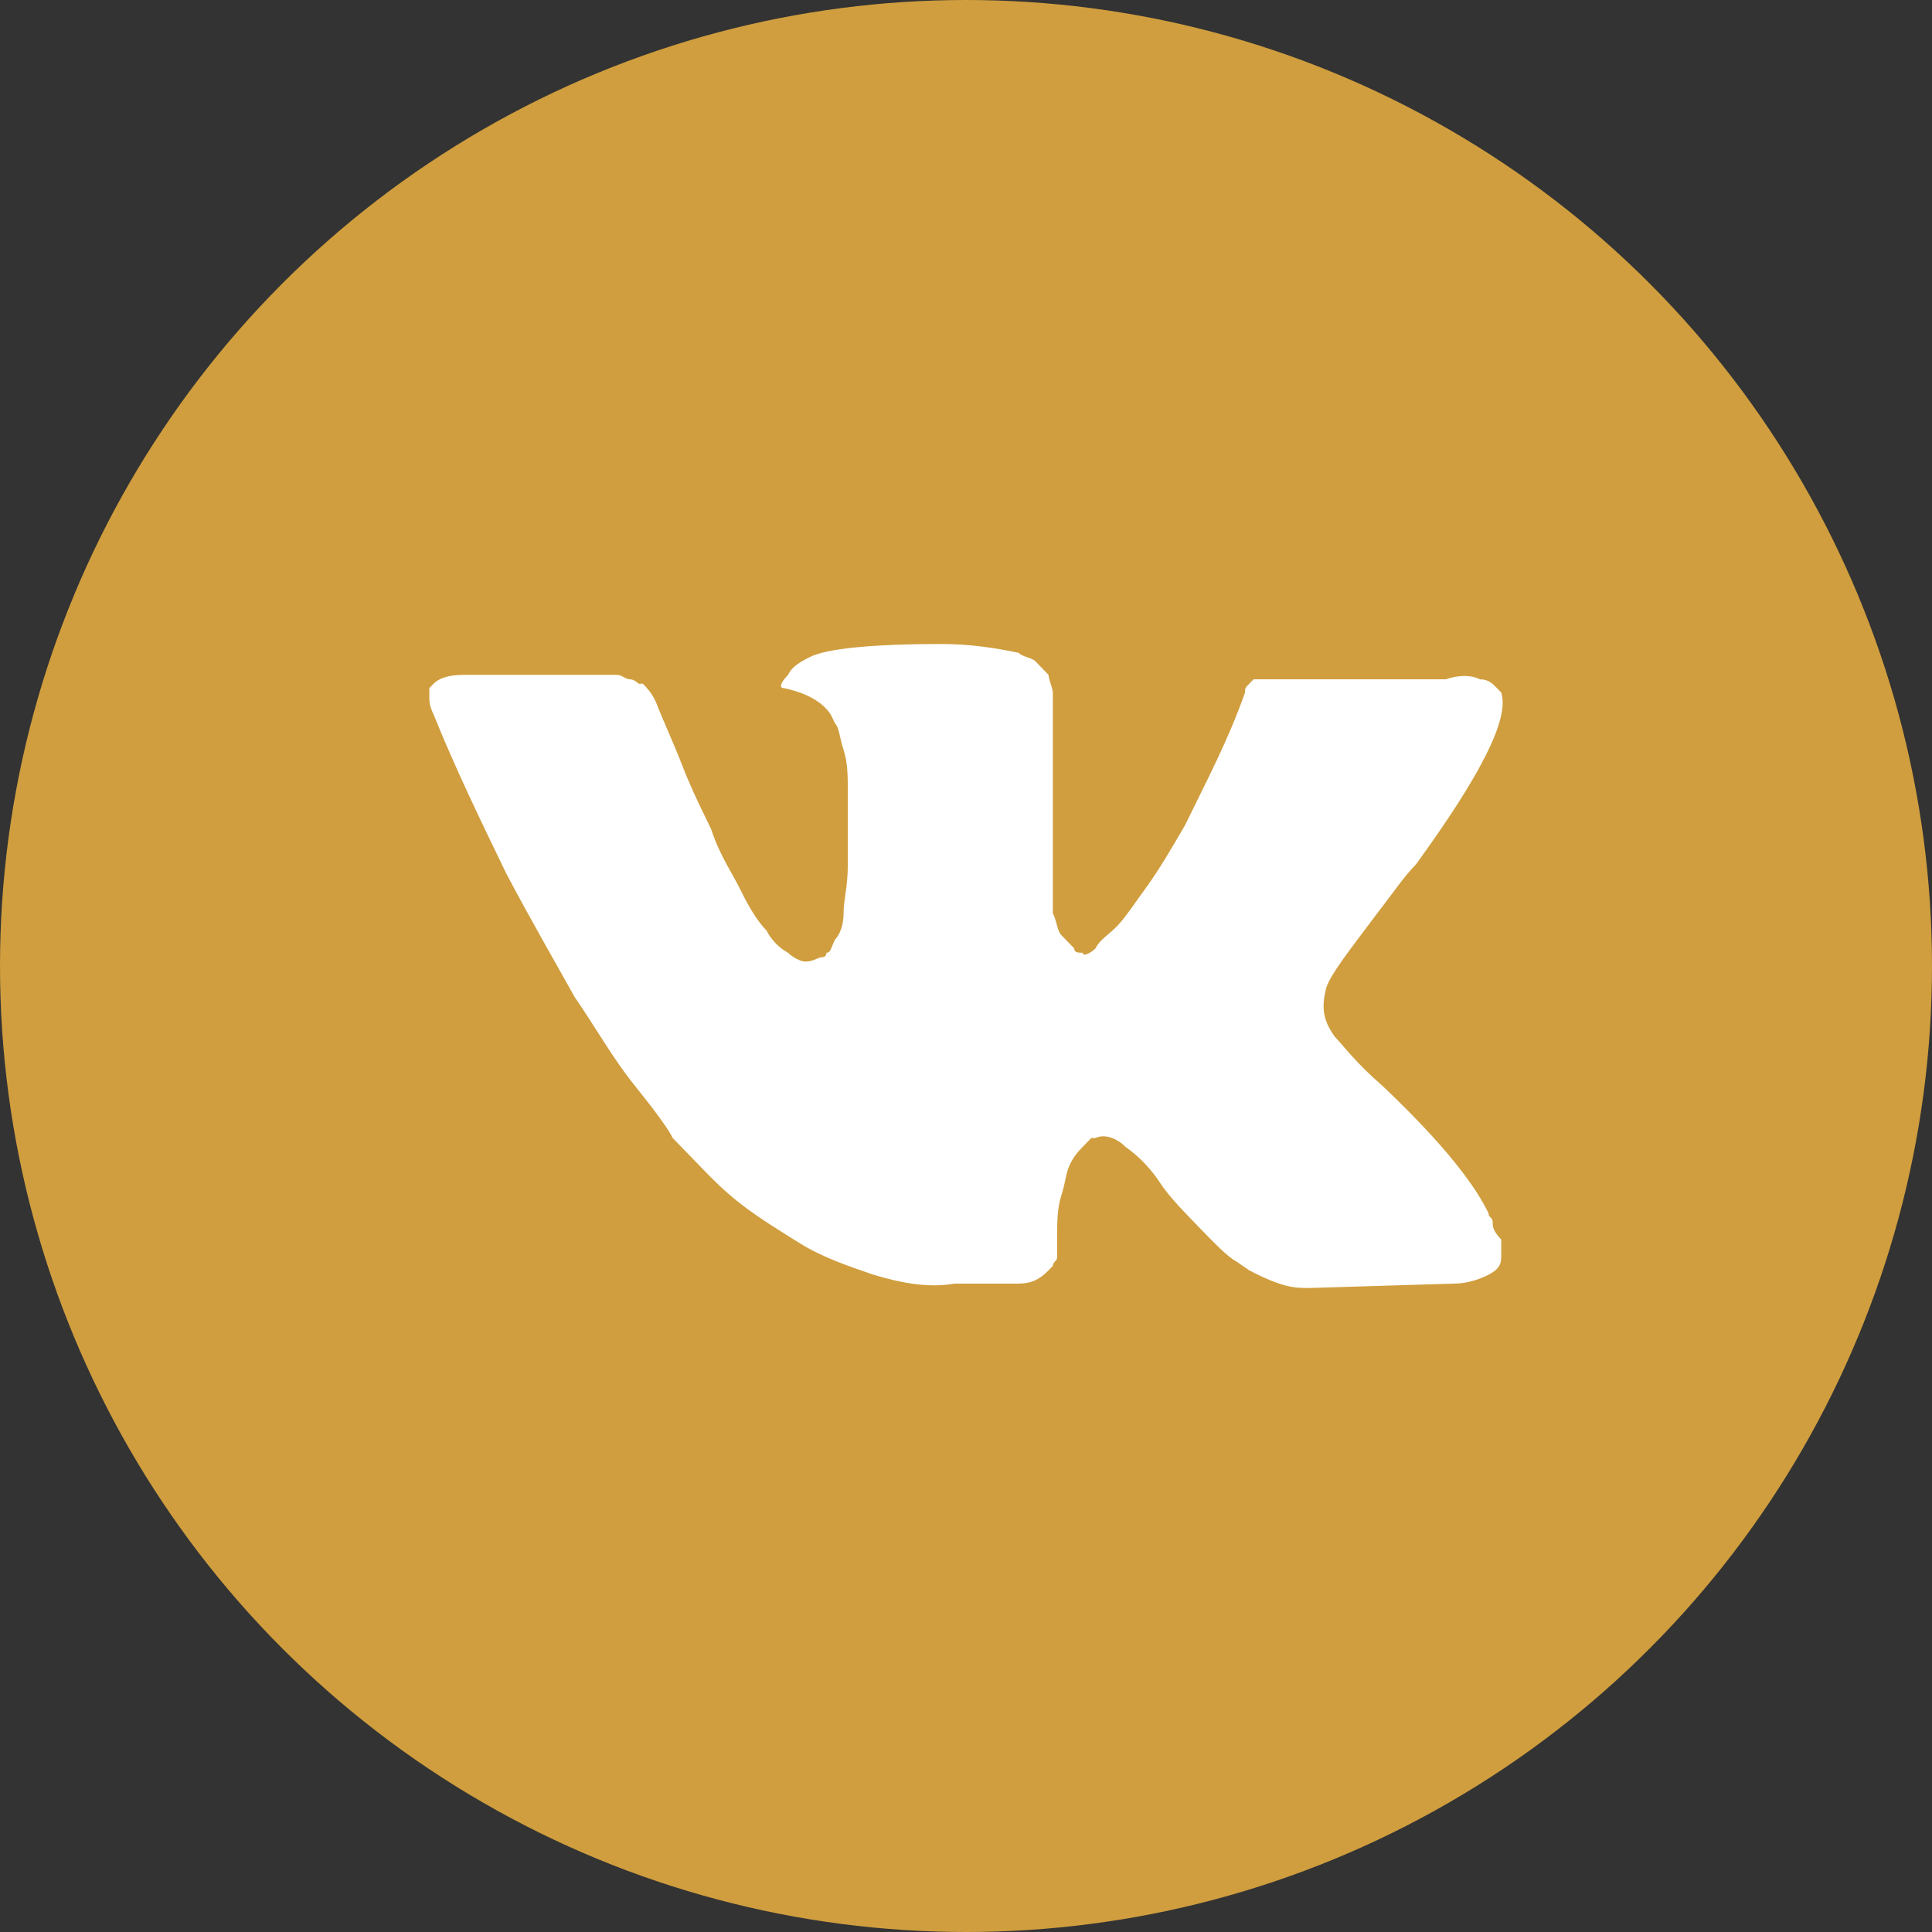
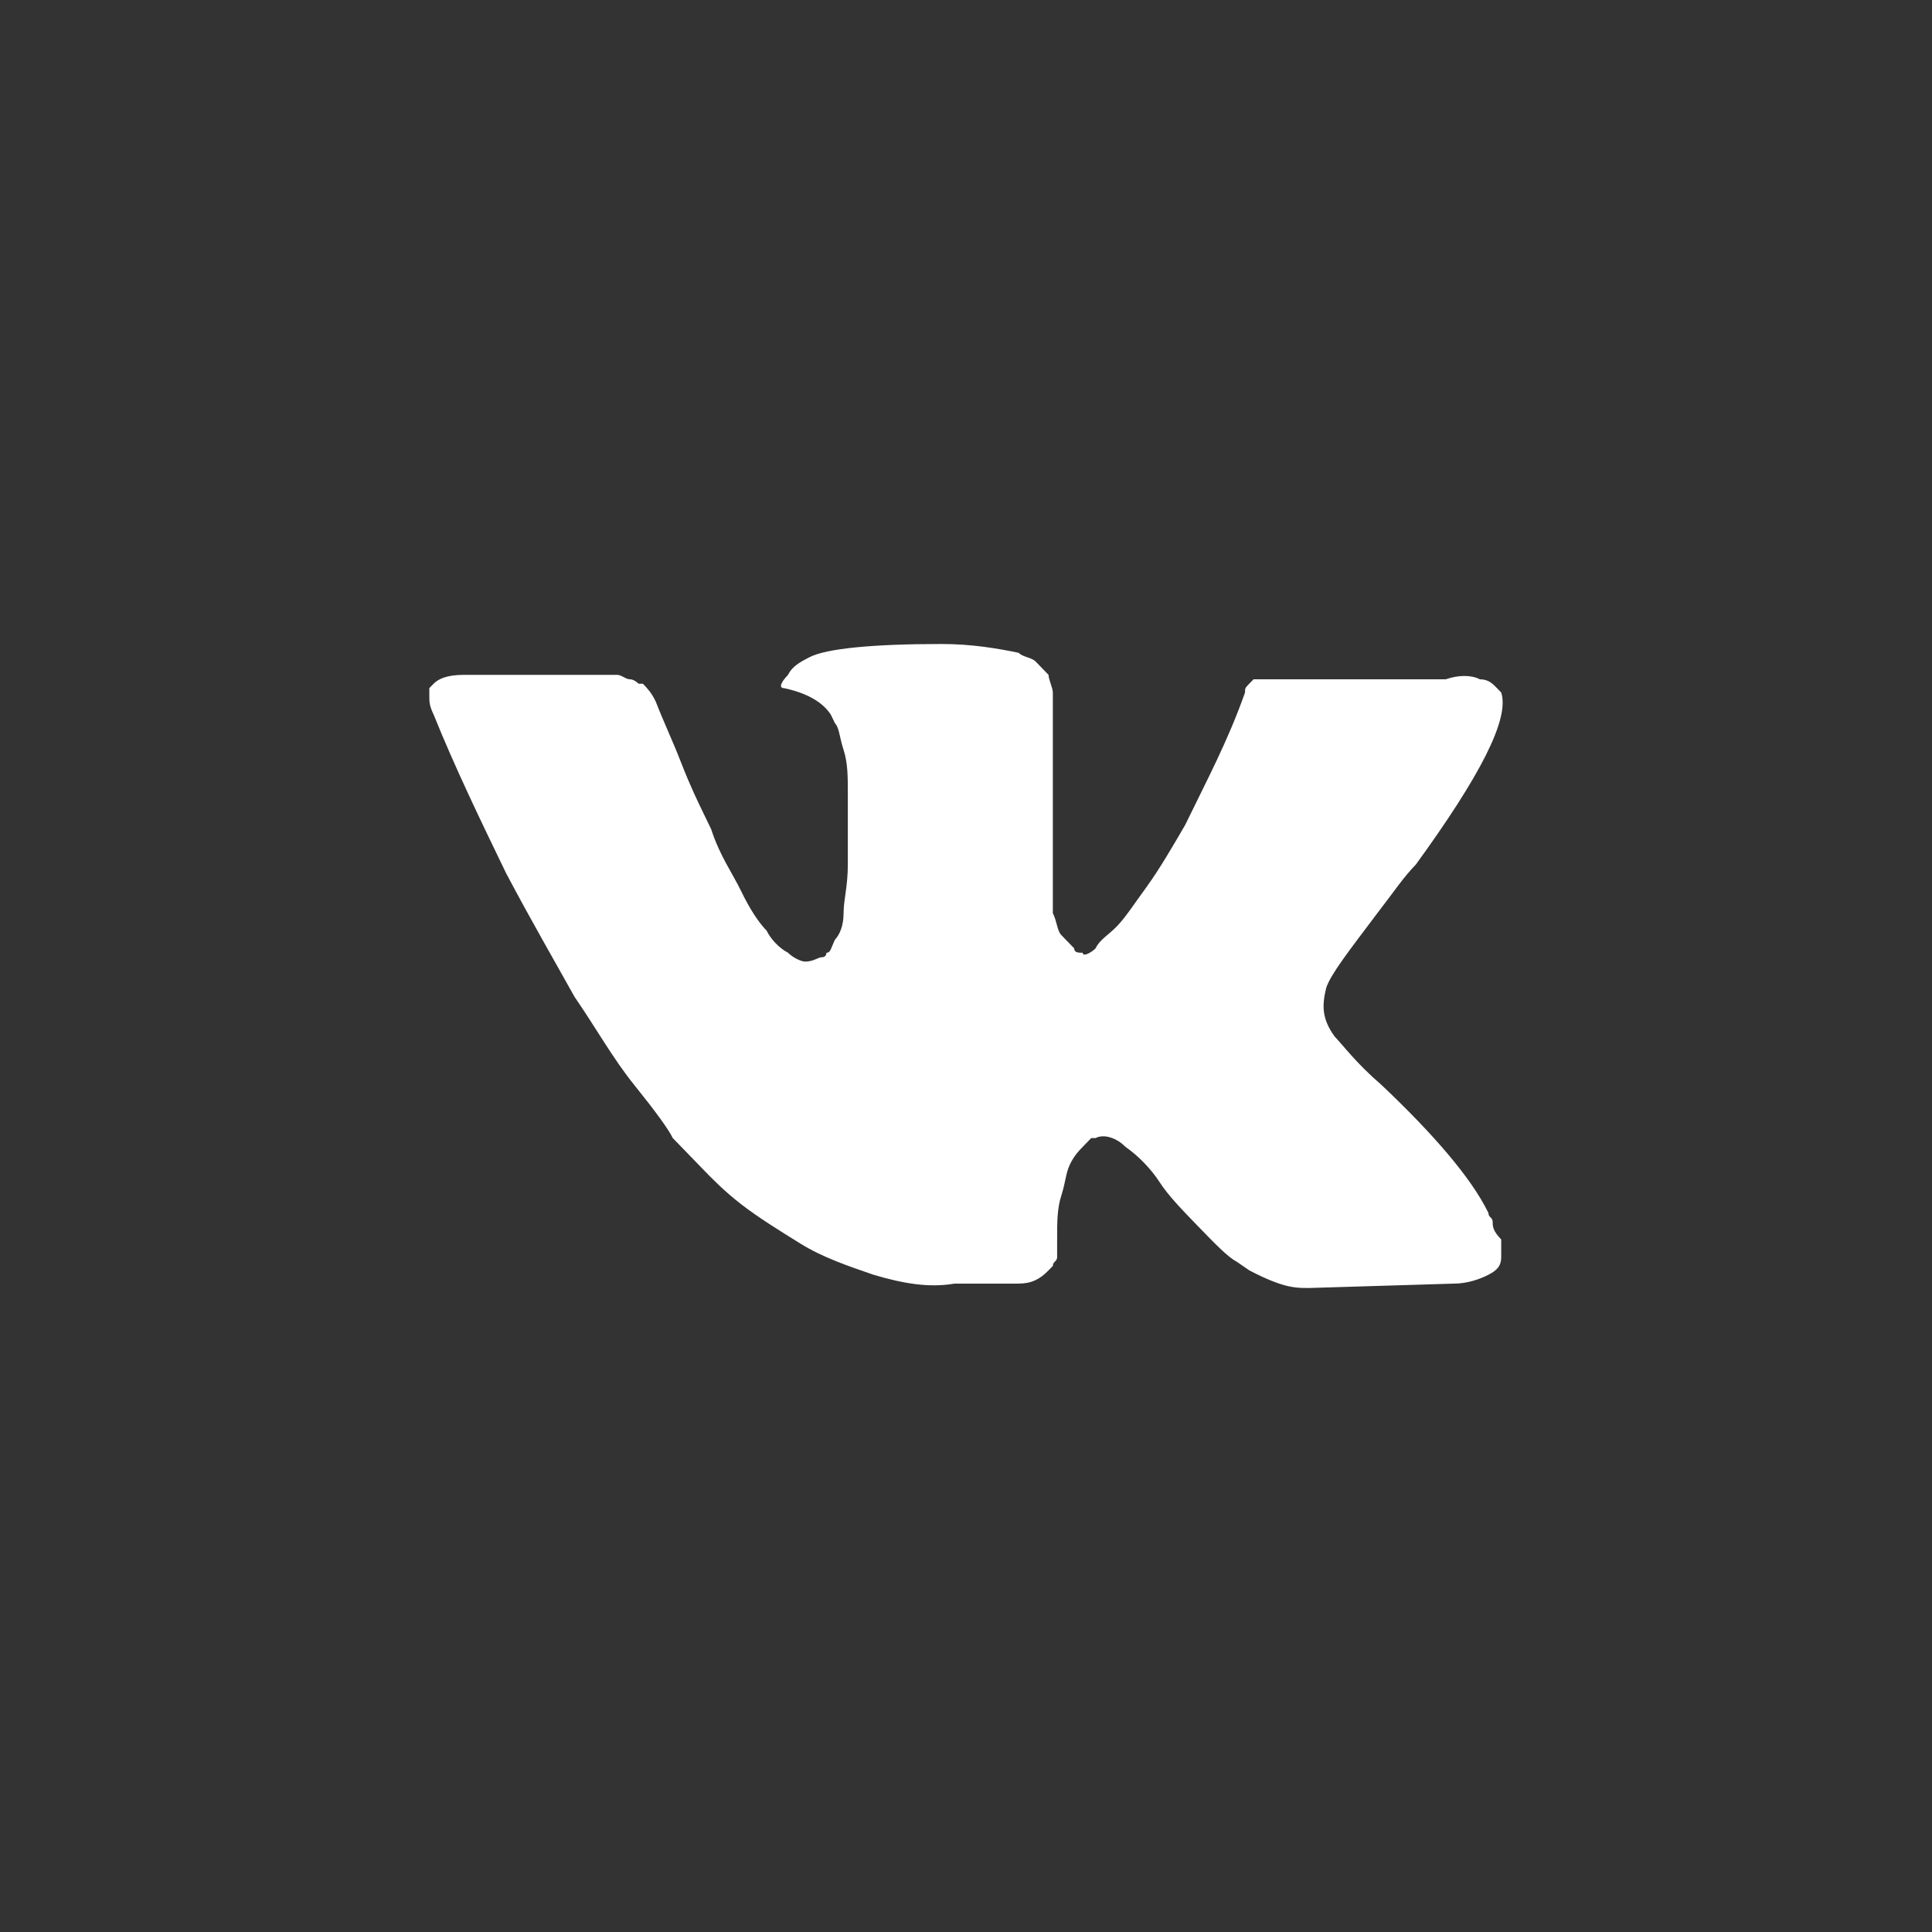
<svg xmlns="http://www.w3.org/2000/svg" width="36" height="36" viewBox="0 0 36 36" fill="none">
  <rect x="0" y="0" width="36" height="36" fill="#333333" stroke="none" />
-   <circle cx="18" cy="18" r="18" fill="#D09E3E" />
  <path d="M27.814 22.767C27.814 22.685 27.735 22.685 27.735 22.603C27.416 21.945 26.7 21.123 25.745 20.219C25.268 19.808 25.029 19.48 24.87 19.315C24.631 18.986 24.631 18.74 24.711 18.411C24.79 18.164 25.109 17.753 25.666 17.014C25.984 16.603 26.143 16.356 26.382 16.11C27.576 14.466 28.133 13.397 27.973 12.904L27.894 12.822C27.814 12.74 27.735 12.658 27.576 12.658C27.416 12.575 27.178 12.575 26.939 12.658H23.915C23.835 12.658 23.835 12.658 23.676 12.658C23.597 12.658 23.517 12.658 23.517 12.658H23.438H23.358L23.278 12.74C23.199 12.822 23.199 12.822 23.199 12.904C22.881 13.808 22.483 14.548 22.085 15.37C21.846 15.781 21.607 16.192 21.369 16.521C21.13 16.849 20.971 17.096 20.812 17.26C20.652 17.425 20.493 17.507 20.414 17.671C20.334 17.753 20.175 17.836 20.175 17.753C20.095 17.753 20.016 17.753 20.016 17.671C19.936 17.589 19.857 17.507 19.777 17.425C19.698 17.343 19.698 17.178 19.618 17.014C19.618 16.849 19.618 16.685 19.618 16.603C19.618 16.52 19.618 16.274 19.618 16.11C19.618 15.863 19.618 15.699 19.618 15.616C19.618 15.37 19.618 15.041 19.618 14.712C19.618 14.384 19.618 14.137 19.618 13.973C19.618 13.808 19.618 13.562 19.618 13.397C19.618 13.151 19.618 12.986 19.618 12.904C19.618 12.822 19.538 12.658 19.538 12.575C19.459 12.493 19.379 12.411 19.3 12.329C19.22 12.247 19.061 12.247 18.981 12.164C18.584 12.082 18.106 12 17.549 12C16.276 12 15.4 12.082 15.082 12.247C14.923 12.329 14.764 12.411 14.684 12.575C14.525 12.74 14.525 12.822 14.605 12.822C15.003 12.904 15.321 13.069 15.48 13.315L15.56 13.479C15.639 13.562 15.639 13.726 15.719 13.973C15.798 14.219 15.798 14.466 15.798 14.794C15.798 15.288 15.798 15.781 15.798 16.11C15.798 16.521 15.719 16.767 15.719 17.014C15.719 17.26 15.639 17.425 15.56 17.507C15.48 17.671 15.48 17.753 15.4 17.753C15.4 17.753 15.4 17.836 15.321 17.836C15.241 17.836 15.162 17.918 15.003 17.918C14.923 17.918 14.764 17.836 14.684 17.753C14.525 17.671 14.366 17.507 14.286 17.343C14.127 17.178 13.968 16.931 13.809 16.603C13.65 16.274 13.411 15.945 13.252 15.452L13.093 15.123C13.013 14.959 12.854 14.63 12.695 14.219C12.536 13.808 12.377 13.479 12.217 13.069C12.138 12.904 12.058 12.822 11.979 12.74H11.899C11.899 12.74 11.82 12.658 11.74 12.658C11.661 12.658 11.581 12.575 11.501 12.575H8.637C8.318 12.575 8.159 12.658 8.08 12.74L8 12.822C8 12.822 8 12.904 8 12.986C8 13.069 8 13.151 8.08 13.315C8.477 14.301 8.955 15.288 9.432 16.274C9.91 17.178 10.387 18 10.706 18.575C11.103 19.151 11.422 19.726 11.82 20.219C12.217 20.712 12.456 21.041 12.536 21.206C12.695 21.37 12.774 21.452 12.854 21.534L13.093 21.781C13.252 21.945 13.491 22.192 13.809 22.438C14.127 22.685 14.525 22.931 14.923 23.178C15.321 23.425 15.798 23.589 16.276 23.753C16.833 23.918 17.31 24 17.788 23.918H18.981C19.22 23.918 19.379 23.836 19.538 23.671L19.618 23.589C19.618 23.507 19.698 23.507 19.698 23.425C19.698 23.343 19.698 23.26 19.698 23.096C19.698 22.767 19.698 22.521 19.777 22.274C19.857 22.027 19.857 21.863 19.936 21.699C20.016 21.534 20.095 21.452 20.175 21.37C20.255 21.288 20.334 21.206 20.334 21.206H20.414C20.573 21.123 20.812 21.206 20.971 21.37C21.209 21.534 21.448 21.781 21.607 22.027C21.767 22.274 22.005 22.521 22.323 22.849C22.642 23.178 22.881 23.425 23.04 23.507L23.278 23.671C23.438 23.753 23.597 23.836 23.835 23.918C24.074 24 24.233 24 24.392 24L27.098 23.918C27.337 23.918 27.576 23.836 27.735 23.753C27.894 23.671 27.973 23.589 27.973 23.425C27.973 23.343 27.973 23.178 27.973 23.096C27.814 22.931 27.814 22.849 27.814 22.767Z" fill="white" />
</svg>